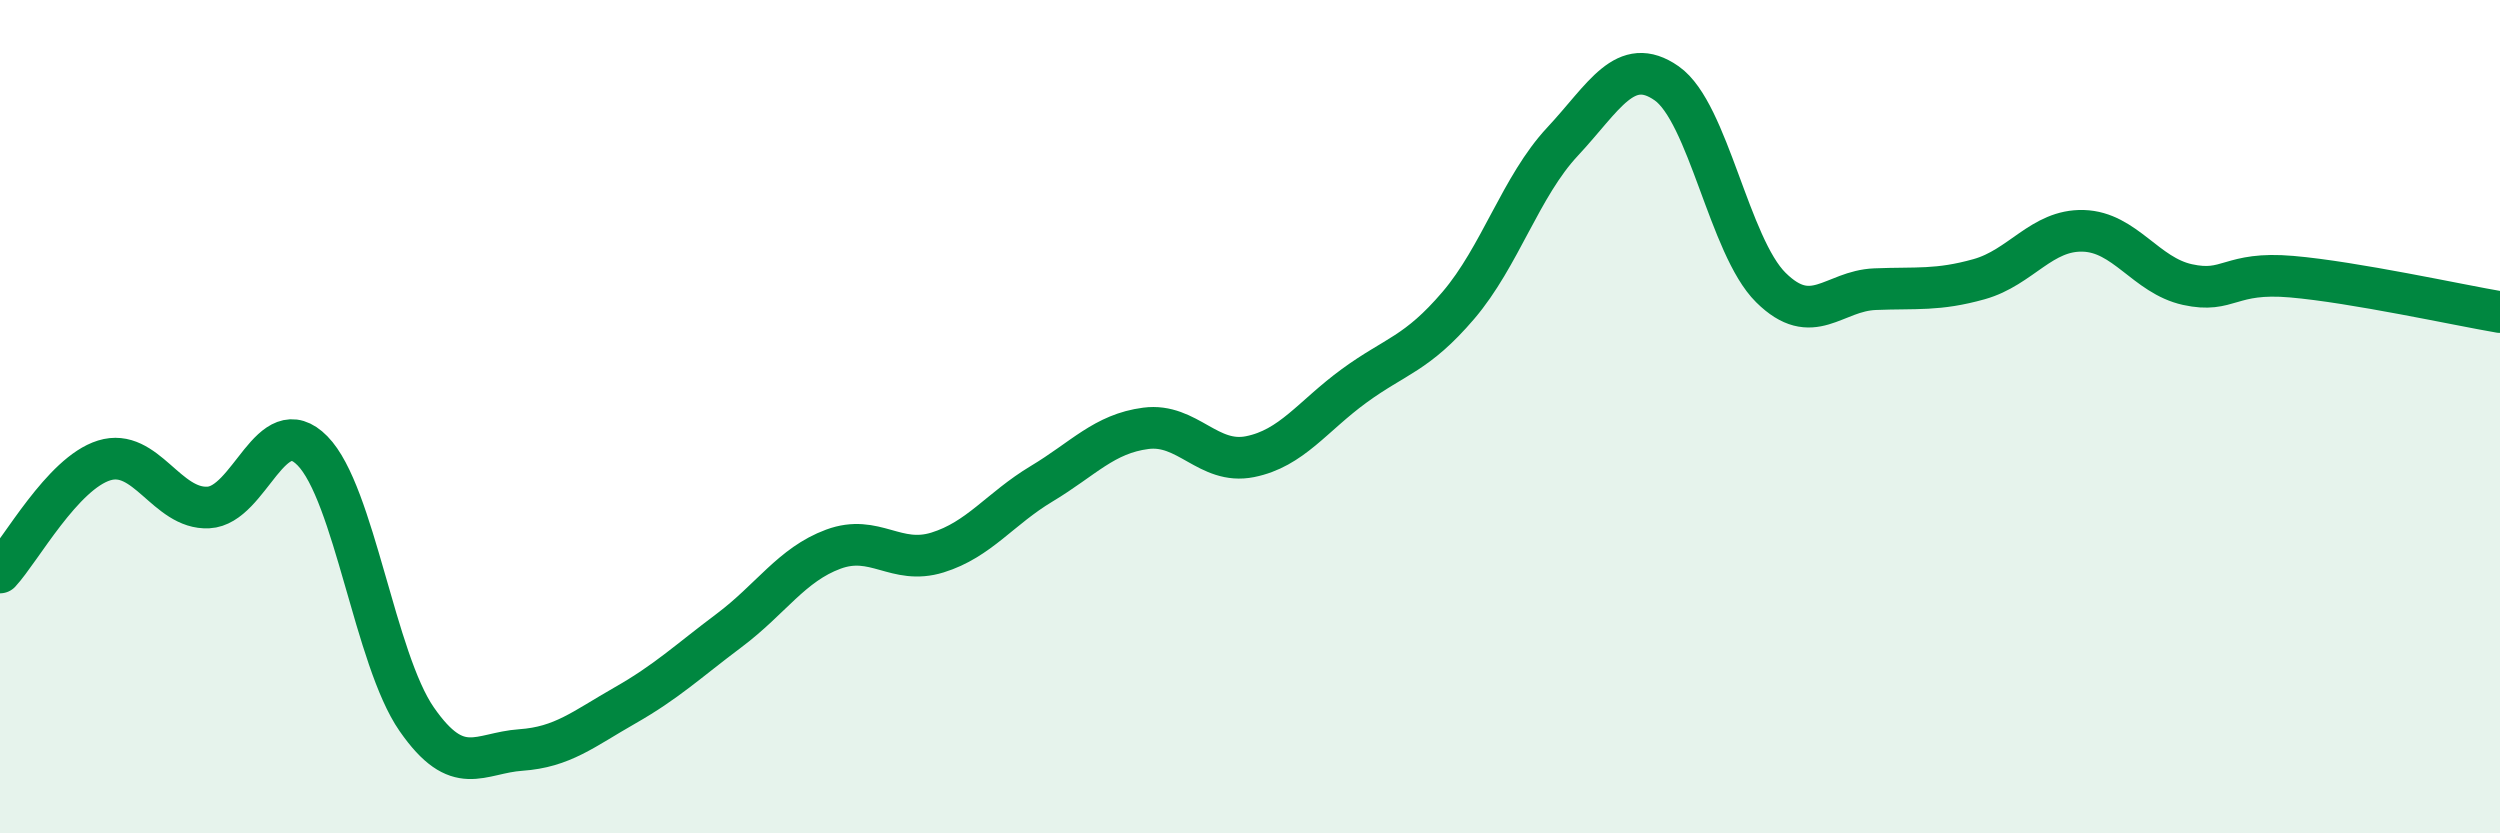
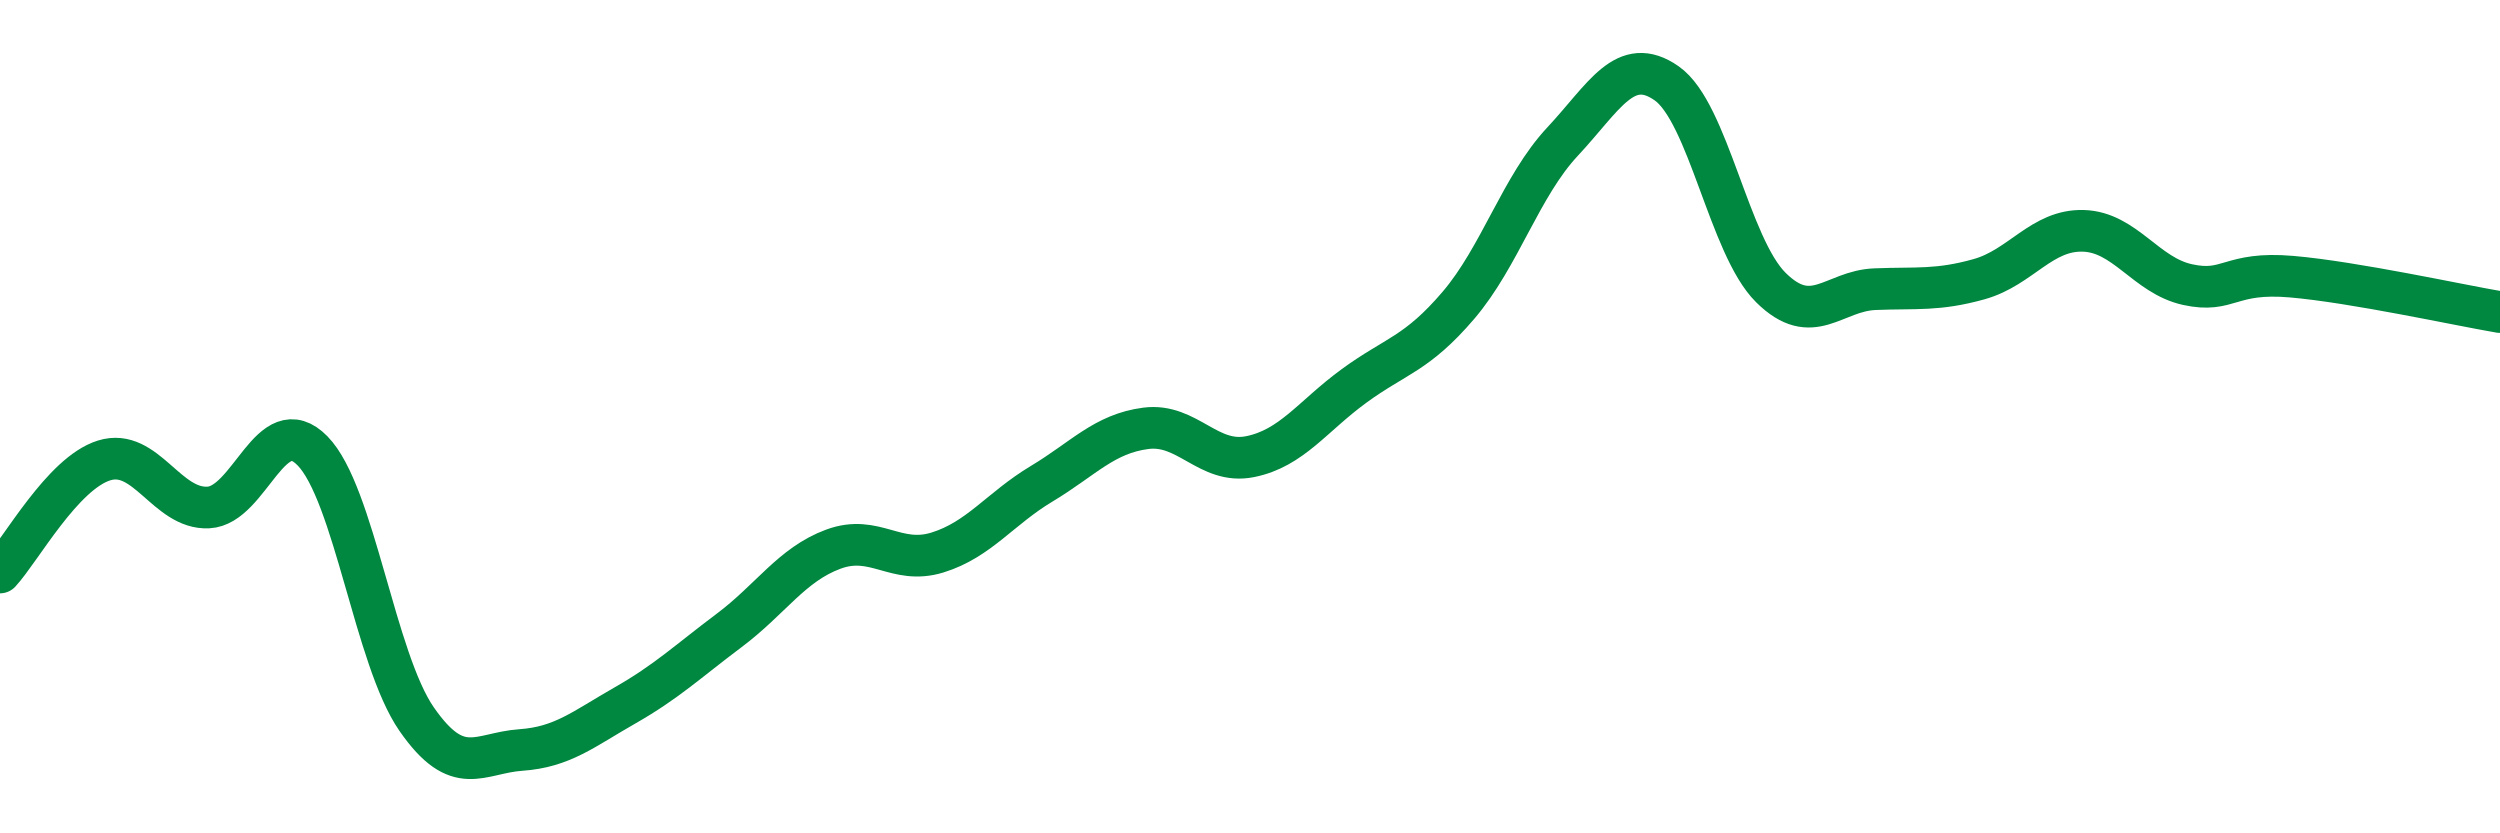
<svg xmlns="http://www.w3.org/2000/svg" width="60" height="20" viewBox="0 0 60 20">
-   <path d="M 0,13.74 C 0.5,13.2 1.5,11.36 2.5,11.05 C 3.5,10.74 4,12.23 5,12.18 C 6,12.13 6.5,9.8 7.5,10.82 C 8.5,11.84 9,15.82 10,17.26 C 11,18.7 11.5,18.07 12.5,18 C 13.5,17.93 14,17.5 15,16.93 C 16,16.36 16.5,15.88 17.5,15.13 C 18.5,14.38 19,13.55 20,13.18 C 21,12.81 21.5,13.57 22.5,13.26 C 23.5,12.95 24,12.21 25,11.61 C 26,11.01 26.5,10.41 27.5,10.28 C 28.5,10.15 29,11.16 30,10.96 C 31,10.76 31.5,9.99 32.5,9.26 C 33.5,8.53 34,8.5 35,7.33 C 36,6.16 36.5,4.47 37.5,3.4 C 38.5,2.33 39,1.3 40,2 C 41,2.7 41.5,5.91 42.5,6.9 C 43.5,7.89 44,6.98 45,6.94 C 46,6.9 46.5,6.98 47.5,6.7 C 48.5,6.42 49,5.51 50,5.54 C 51,5.57 51.5,6.61 52.5,6.83 C 53.5,7.05 53.5,6.51 55,6.64 C 56.5,6.77 59,7.32 60,7.49L60 20L0 20Z" fill="#008740" opacity="0.1" stroke-linecap="round" stroke-linejoin="round" />
  <path d="M 0,13.74 C 0.5,13.2 1.5,11.36 2.5,11.05 C 3.5,10.74 4,12.23 5,12.18 C 6,12.13 6.5,9.8 7.5,10.82 C 8.5,11.84 9,15.82 10,17.26 C 11,18.7 11.5,18.07 12.5,18 C 13.5,17.93 14,17.5 15,16.93 C 16,16.36 16.5,15.88 17.5,15.13 C 18.5,14.38 19,13.55 20,13.18 C 21,12.81 21.5,13.57 22.5,13.26 C 23.5,12.95 24,12.21 25,11.61 C 26,11.01 26.5,10.41 27.5,10.28 C 28.5,10.15 29,11.16 30,10.96 C 31,10.76 31.5,9.99 32.5,9.26 C 33.5,8.53 34,8.5 35,7.33 C 36,6.16 36.5,4.47 37.5,3.4 C 38.5,2.33 39,1.3 40,2 C 41,2.7 41.5,5.91 42.5,6.9 C 43.5,7.89 44,6.98 45,6.94 C 46,6.9 46.5,6.98 47.5,6.7 C 48.5,6.42 49,5.51 50,5.54 C 51,5.57 51.5,6.61 52.5,6.83 C 53.5,7.05 53.5,6.51 55,6.64 C 56.5,6.77 59,7.32 60,7.49" stroke="#008740" stroke-width="1" fill="none" stroke-linecap="round" stroke-linejoin="round" />
</svg>